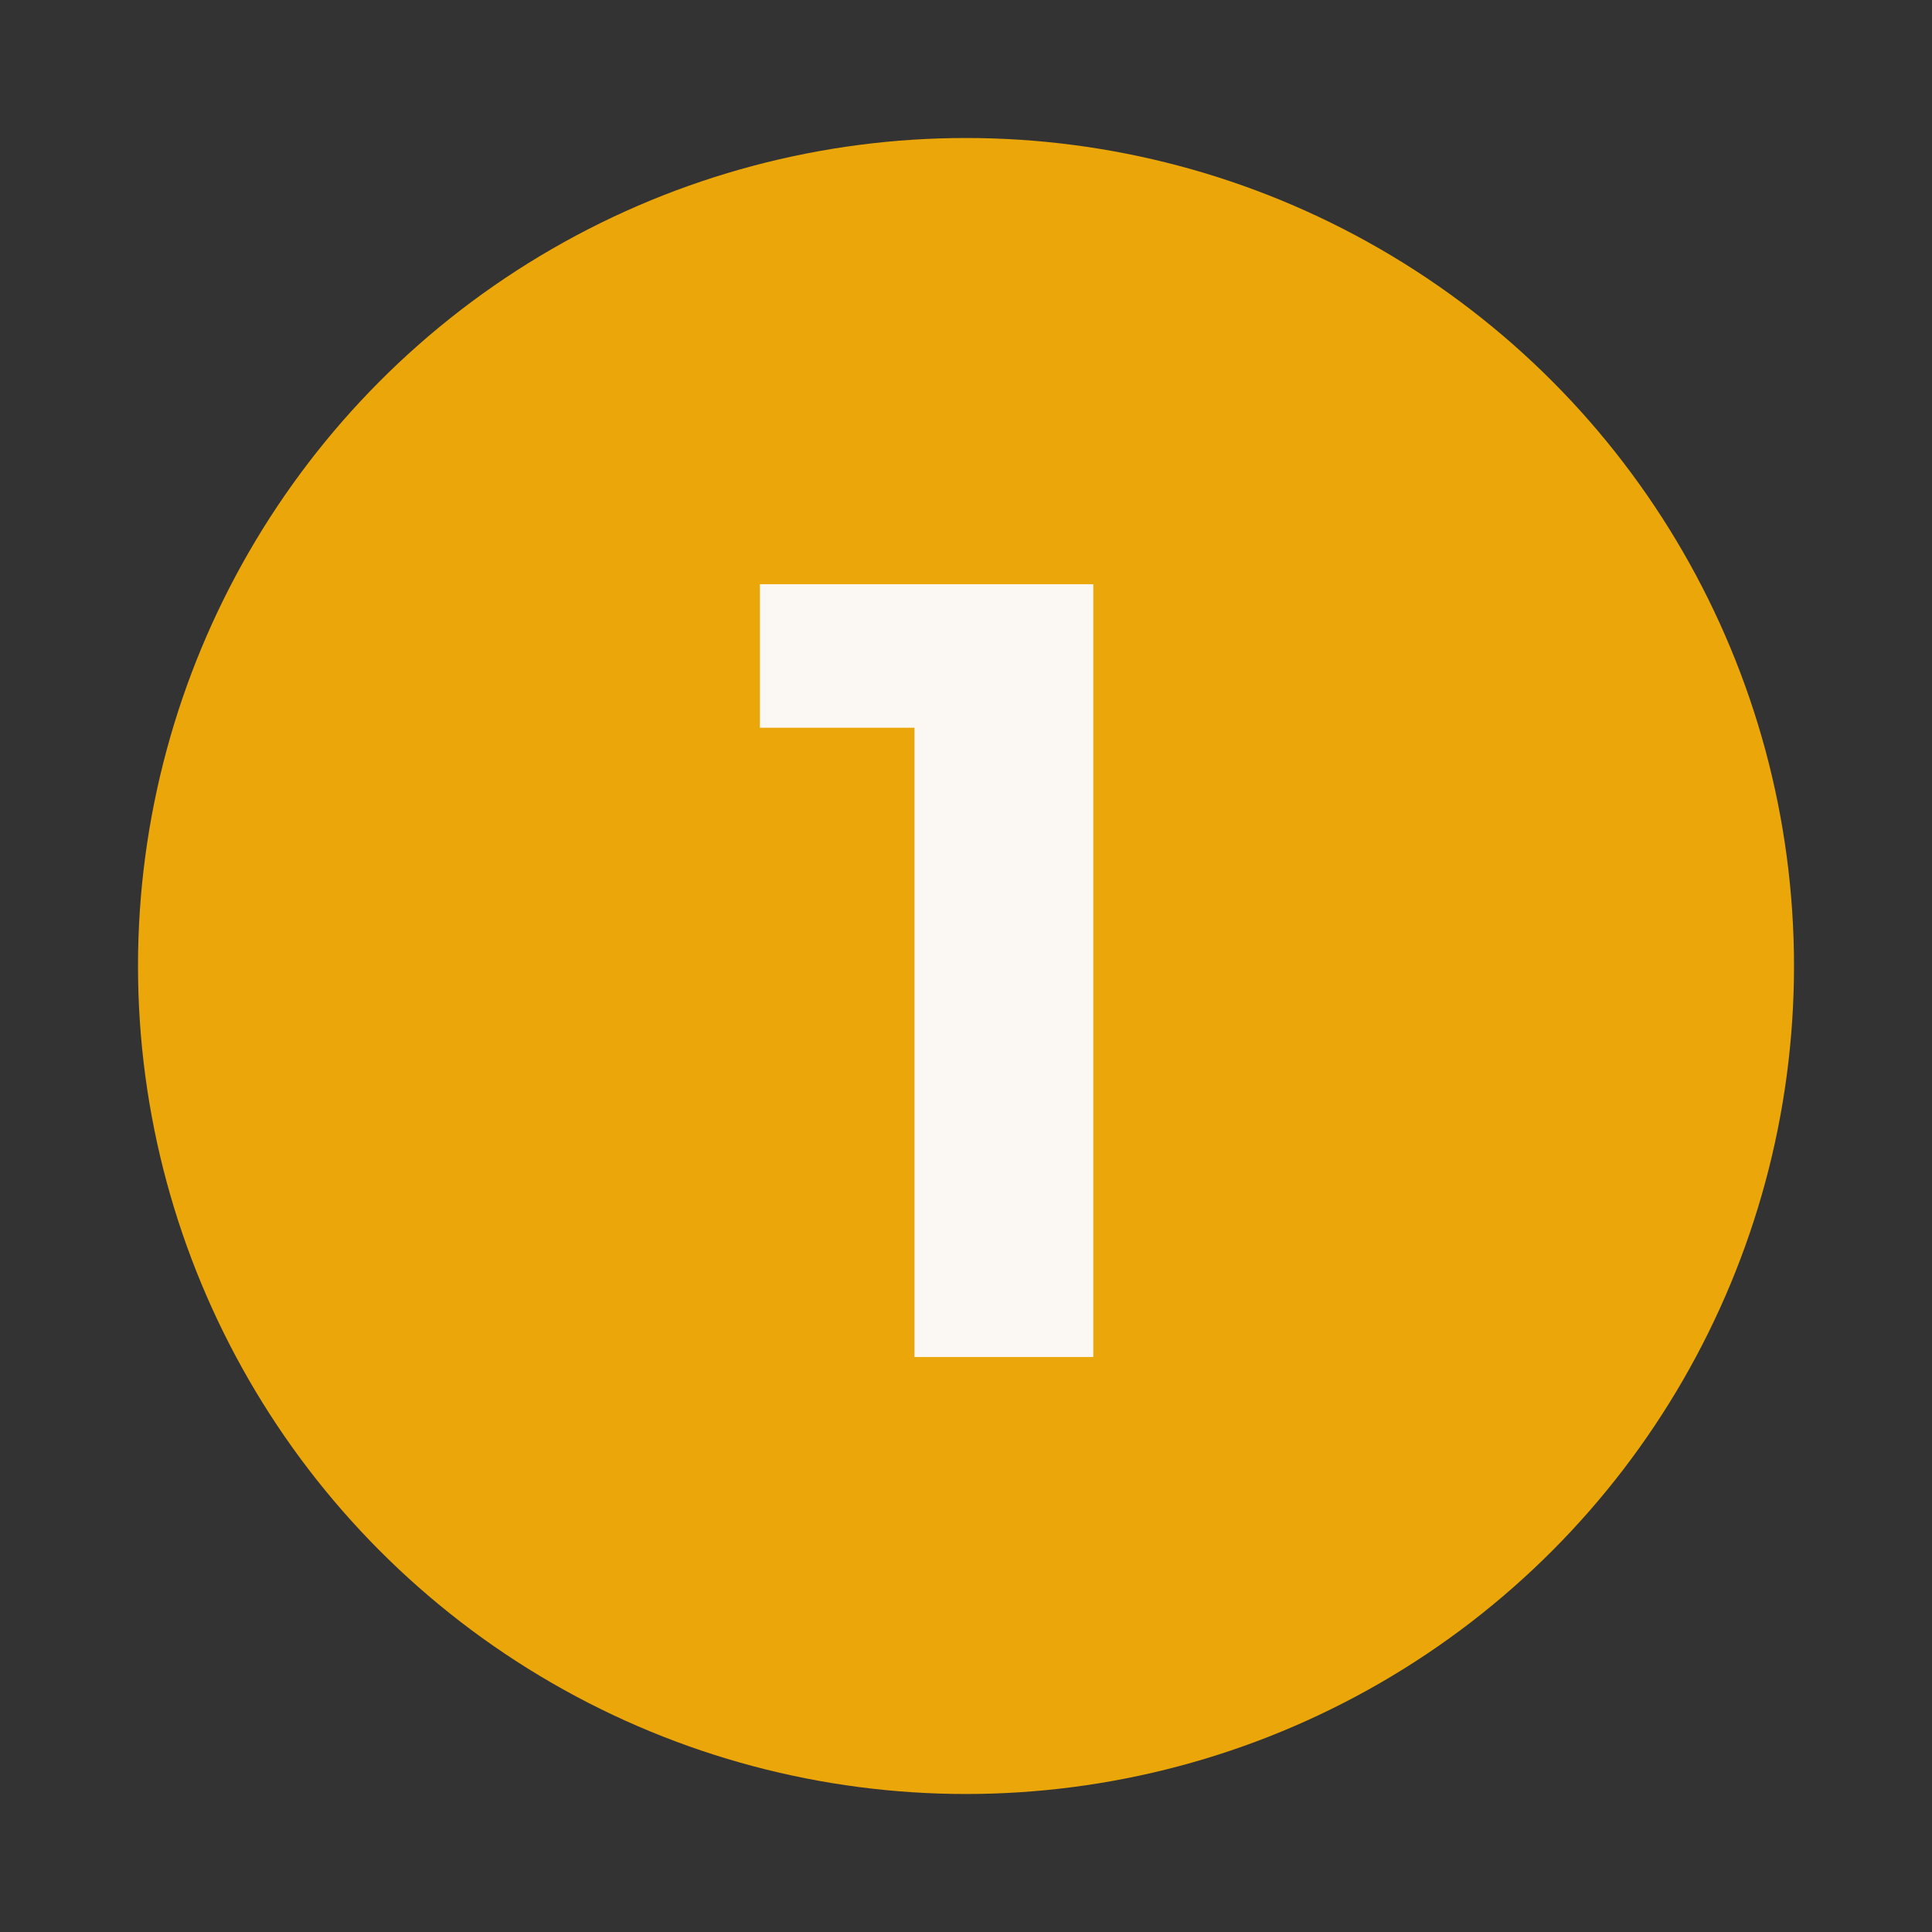
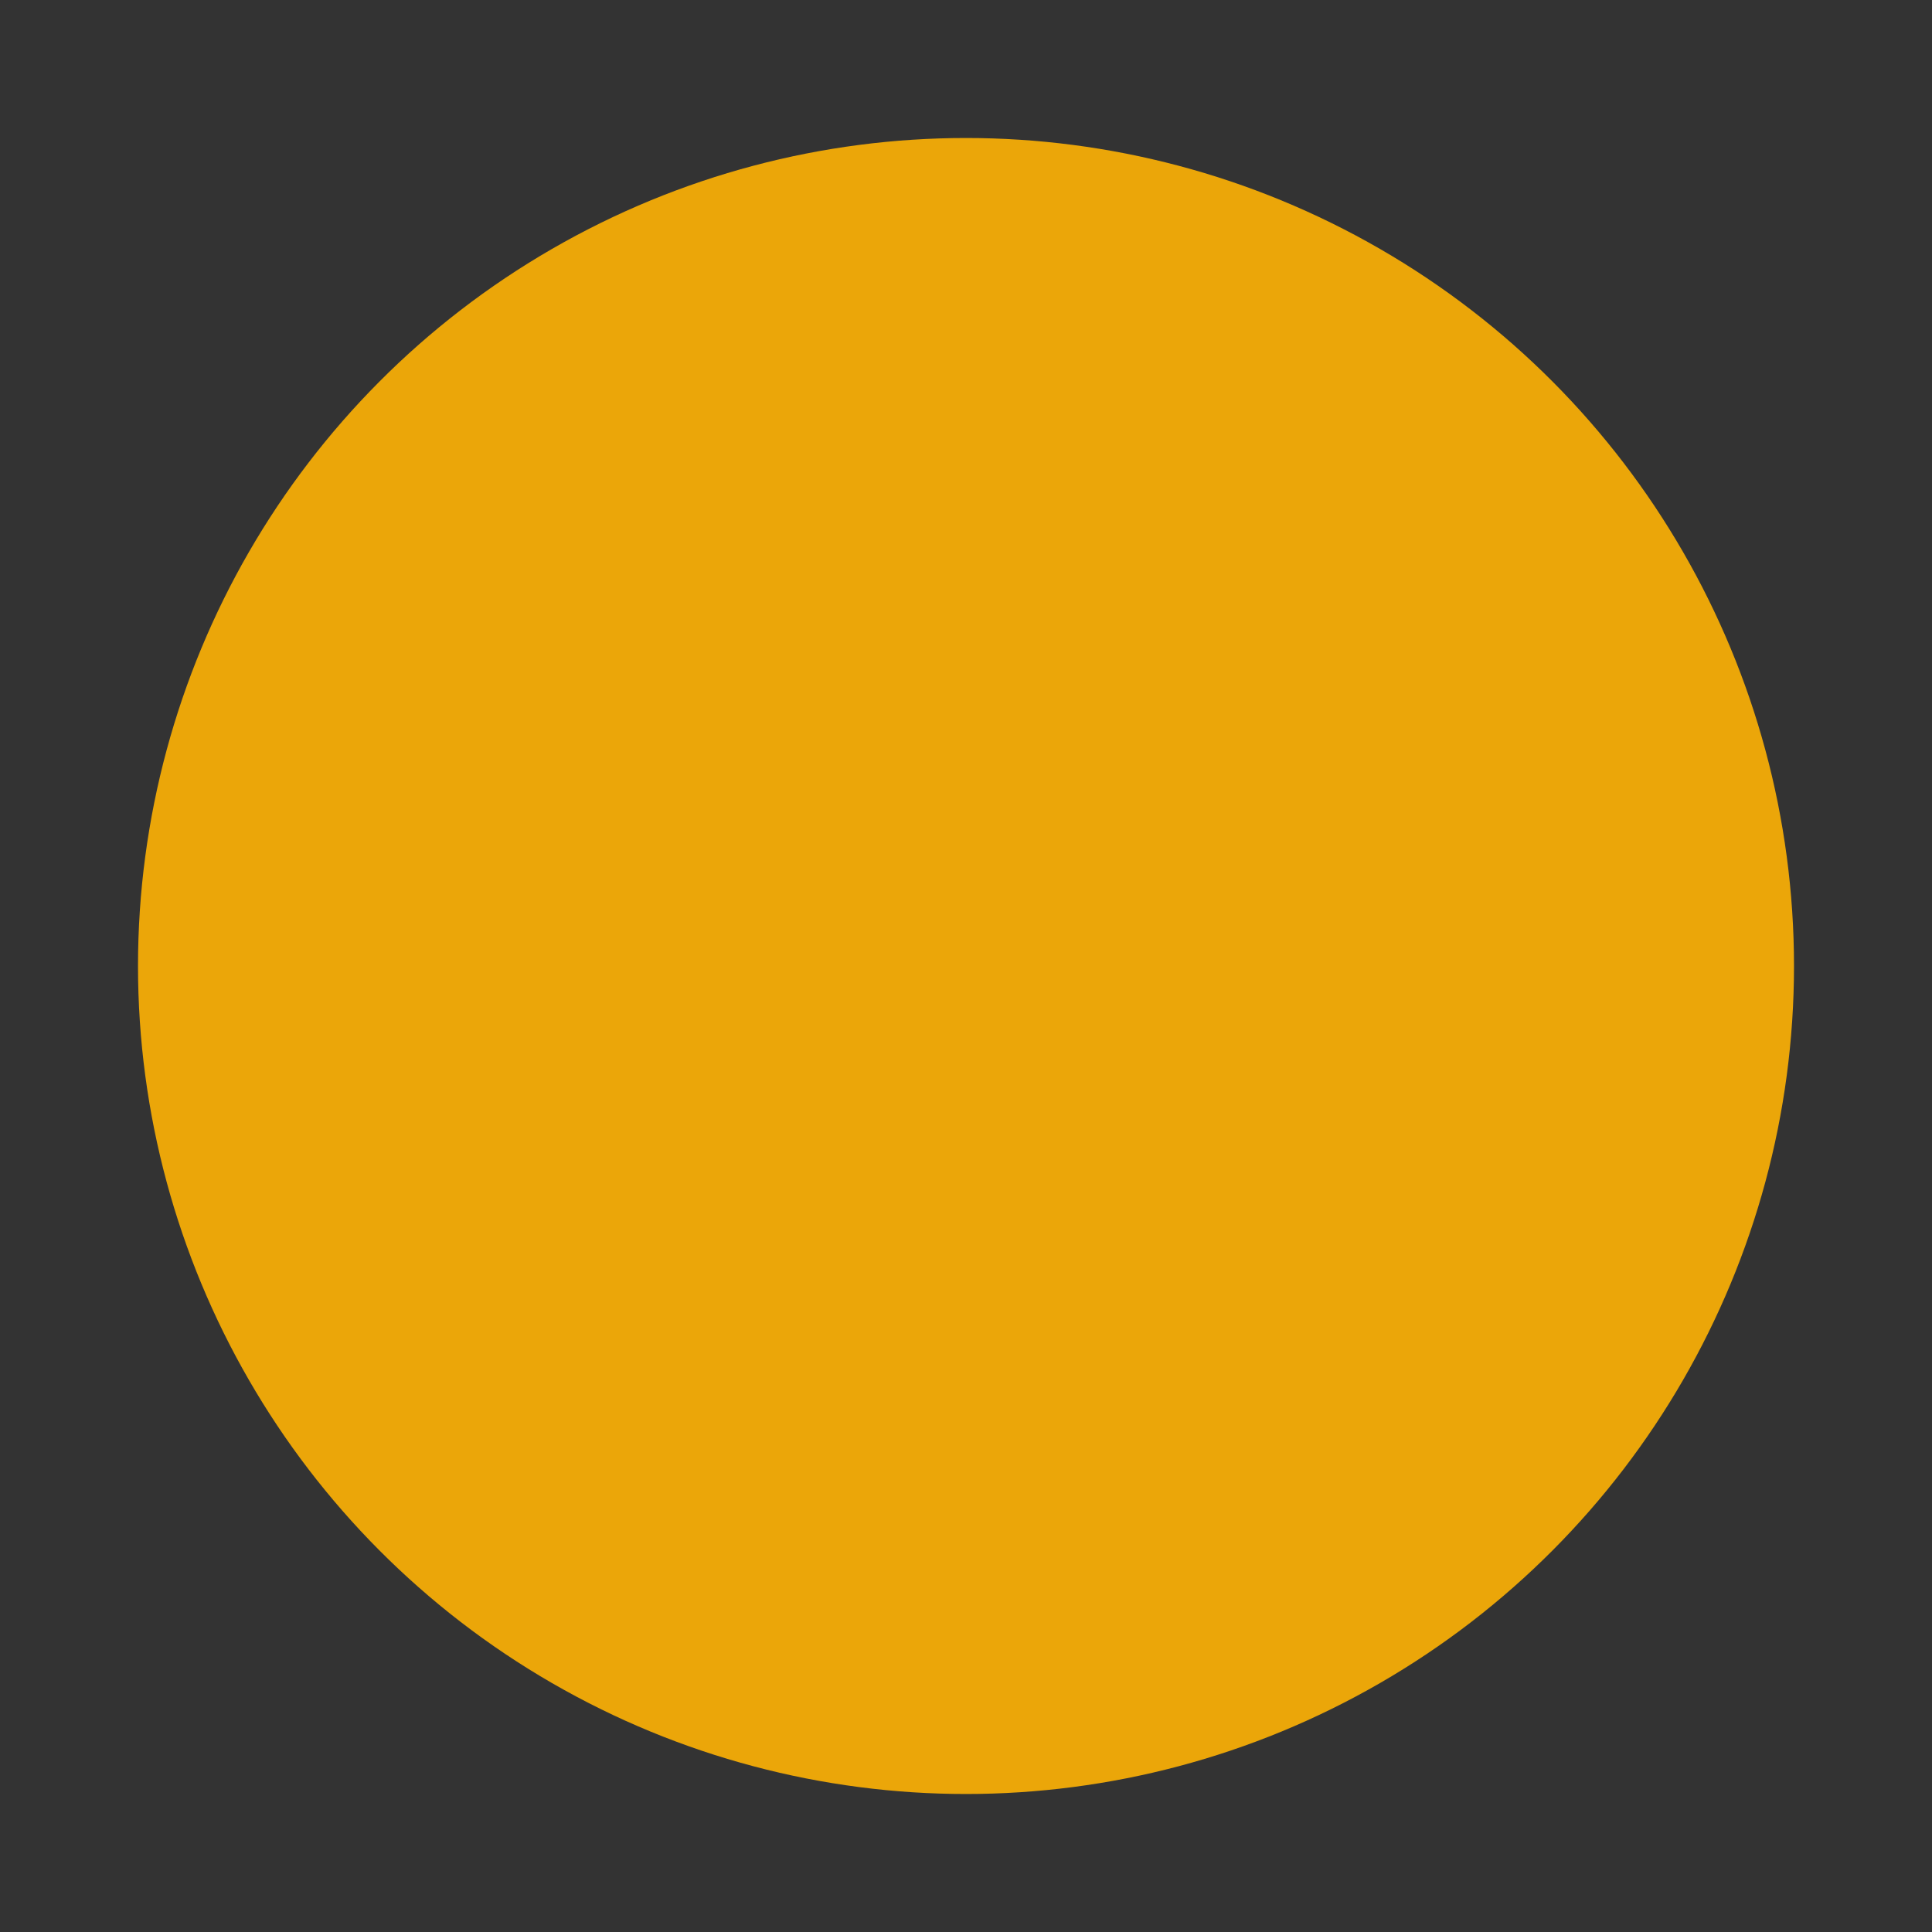
<svg xmlns="http://www.w3.org/2000/svg" width="168" height="168" viewBox="0 0 168 168" fill="none">
  <rect x="0" y="0" width="168" height="168" fill="#333333" stroke="none" />
  <circle cx="84" cy="84" r="72" fill="#EBA609" />
-   <path d="M95.07 50.8V118H79.518V63.28H66.078V50.8H95.07Z" fill="#FBF7F2" />
</svg>